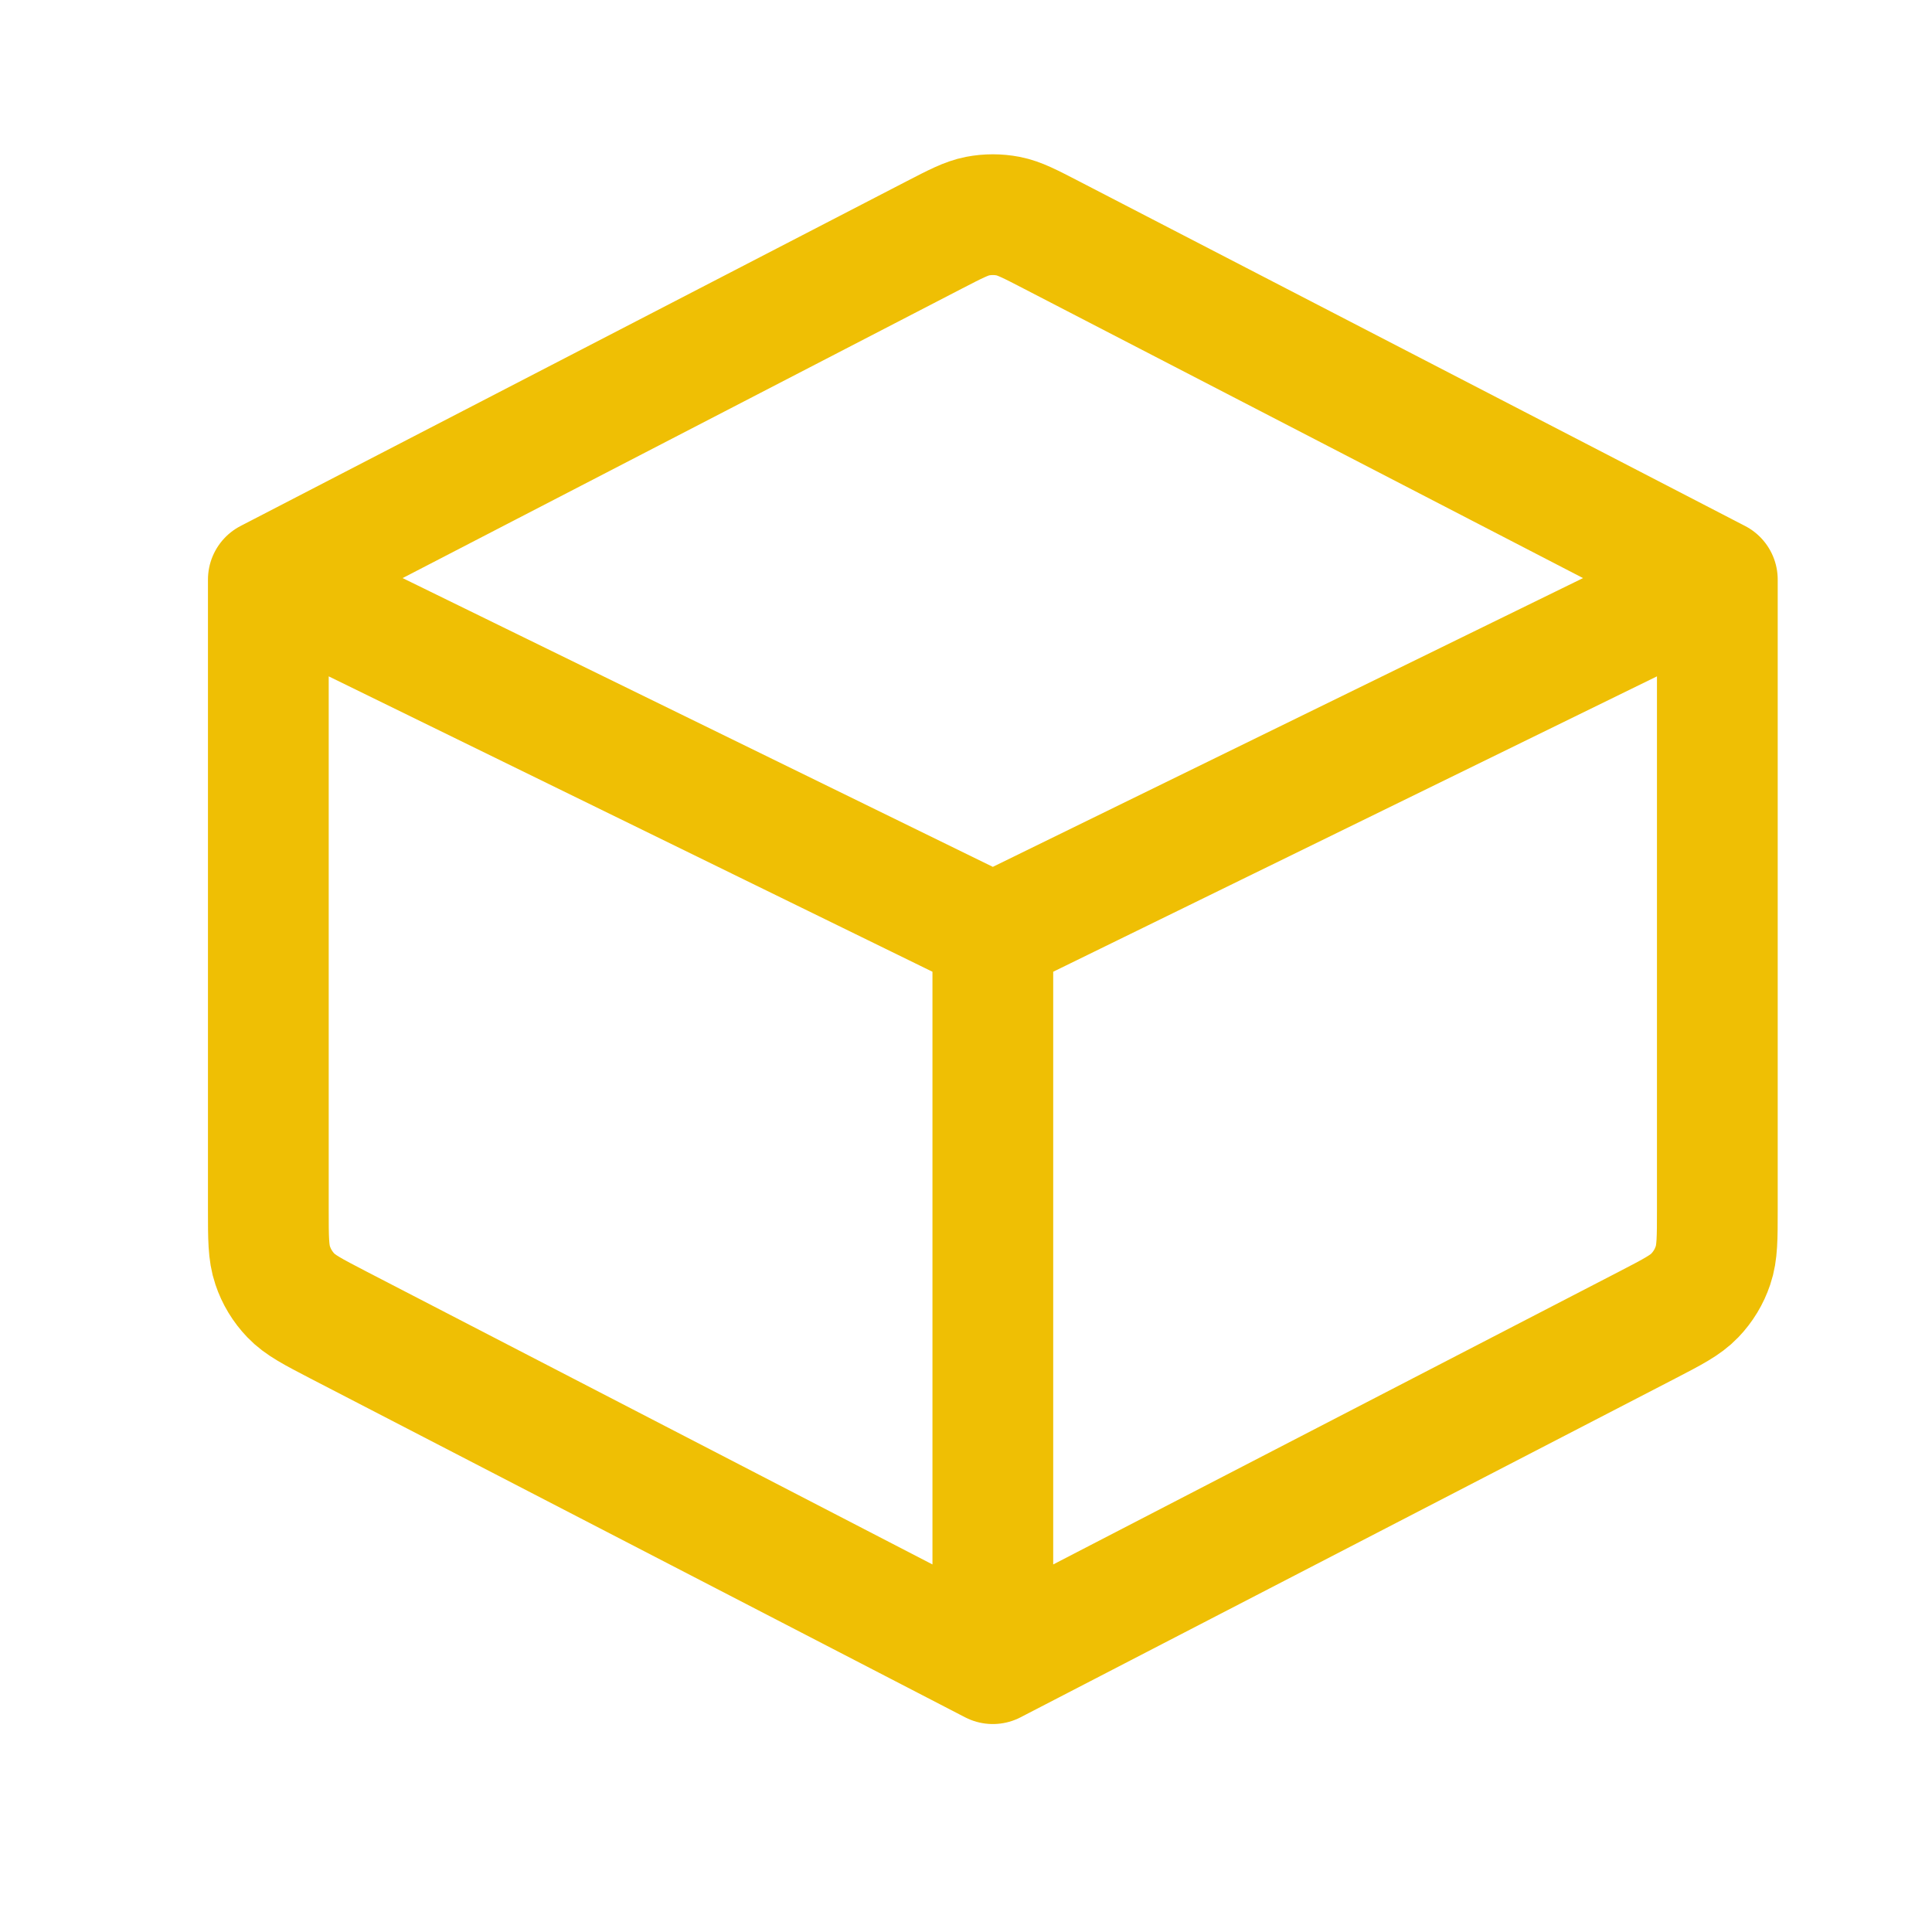
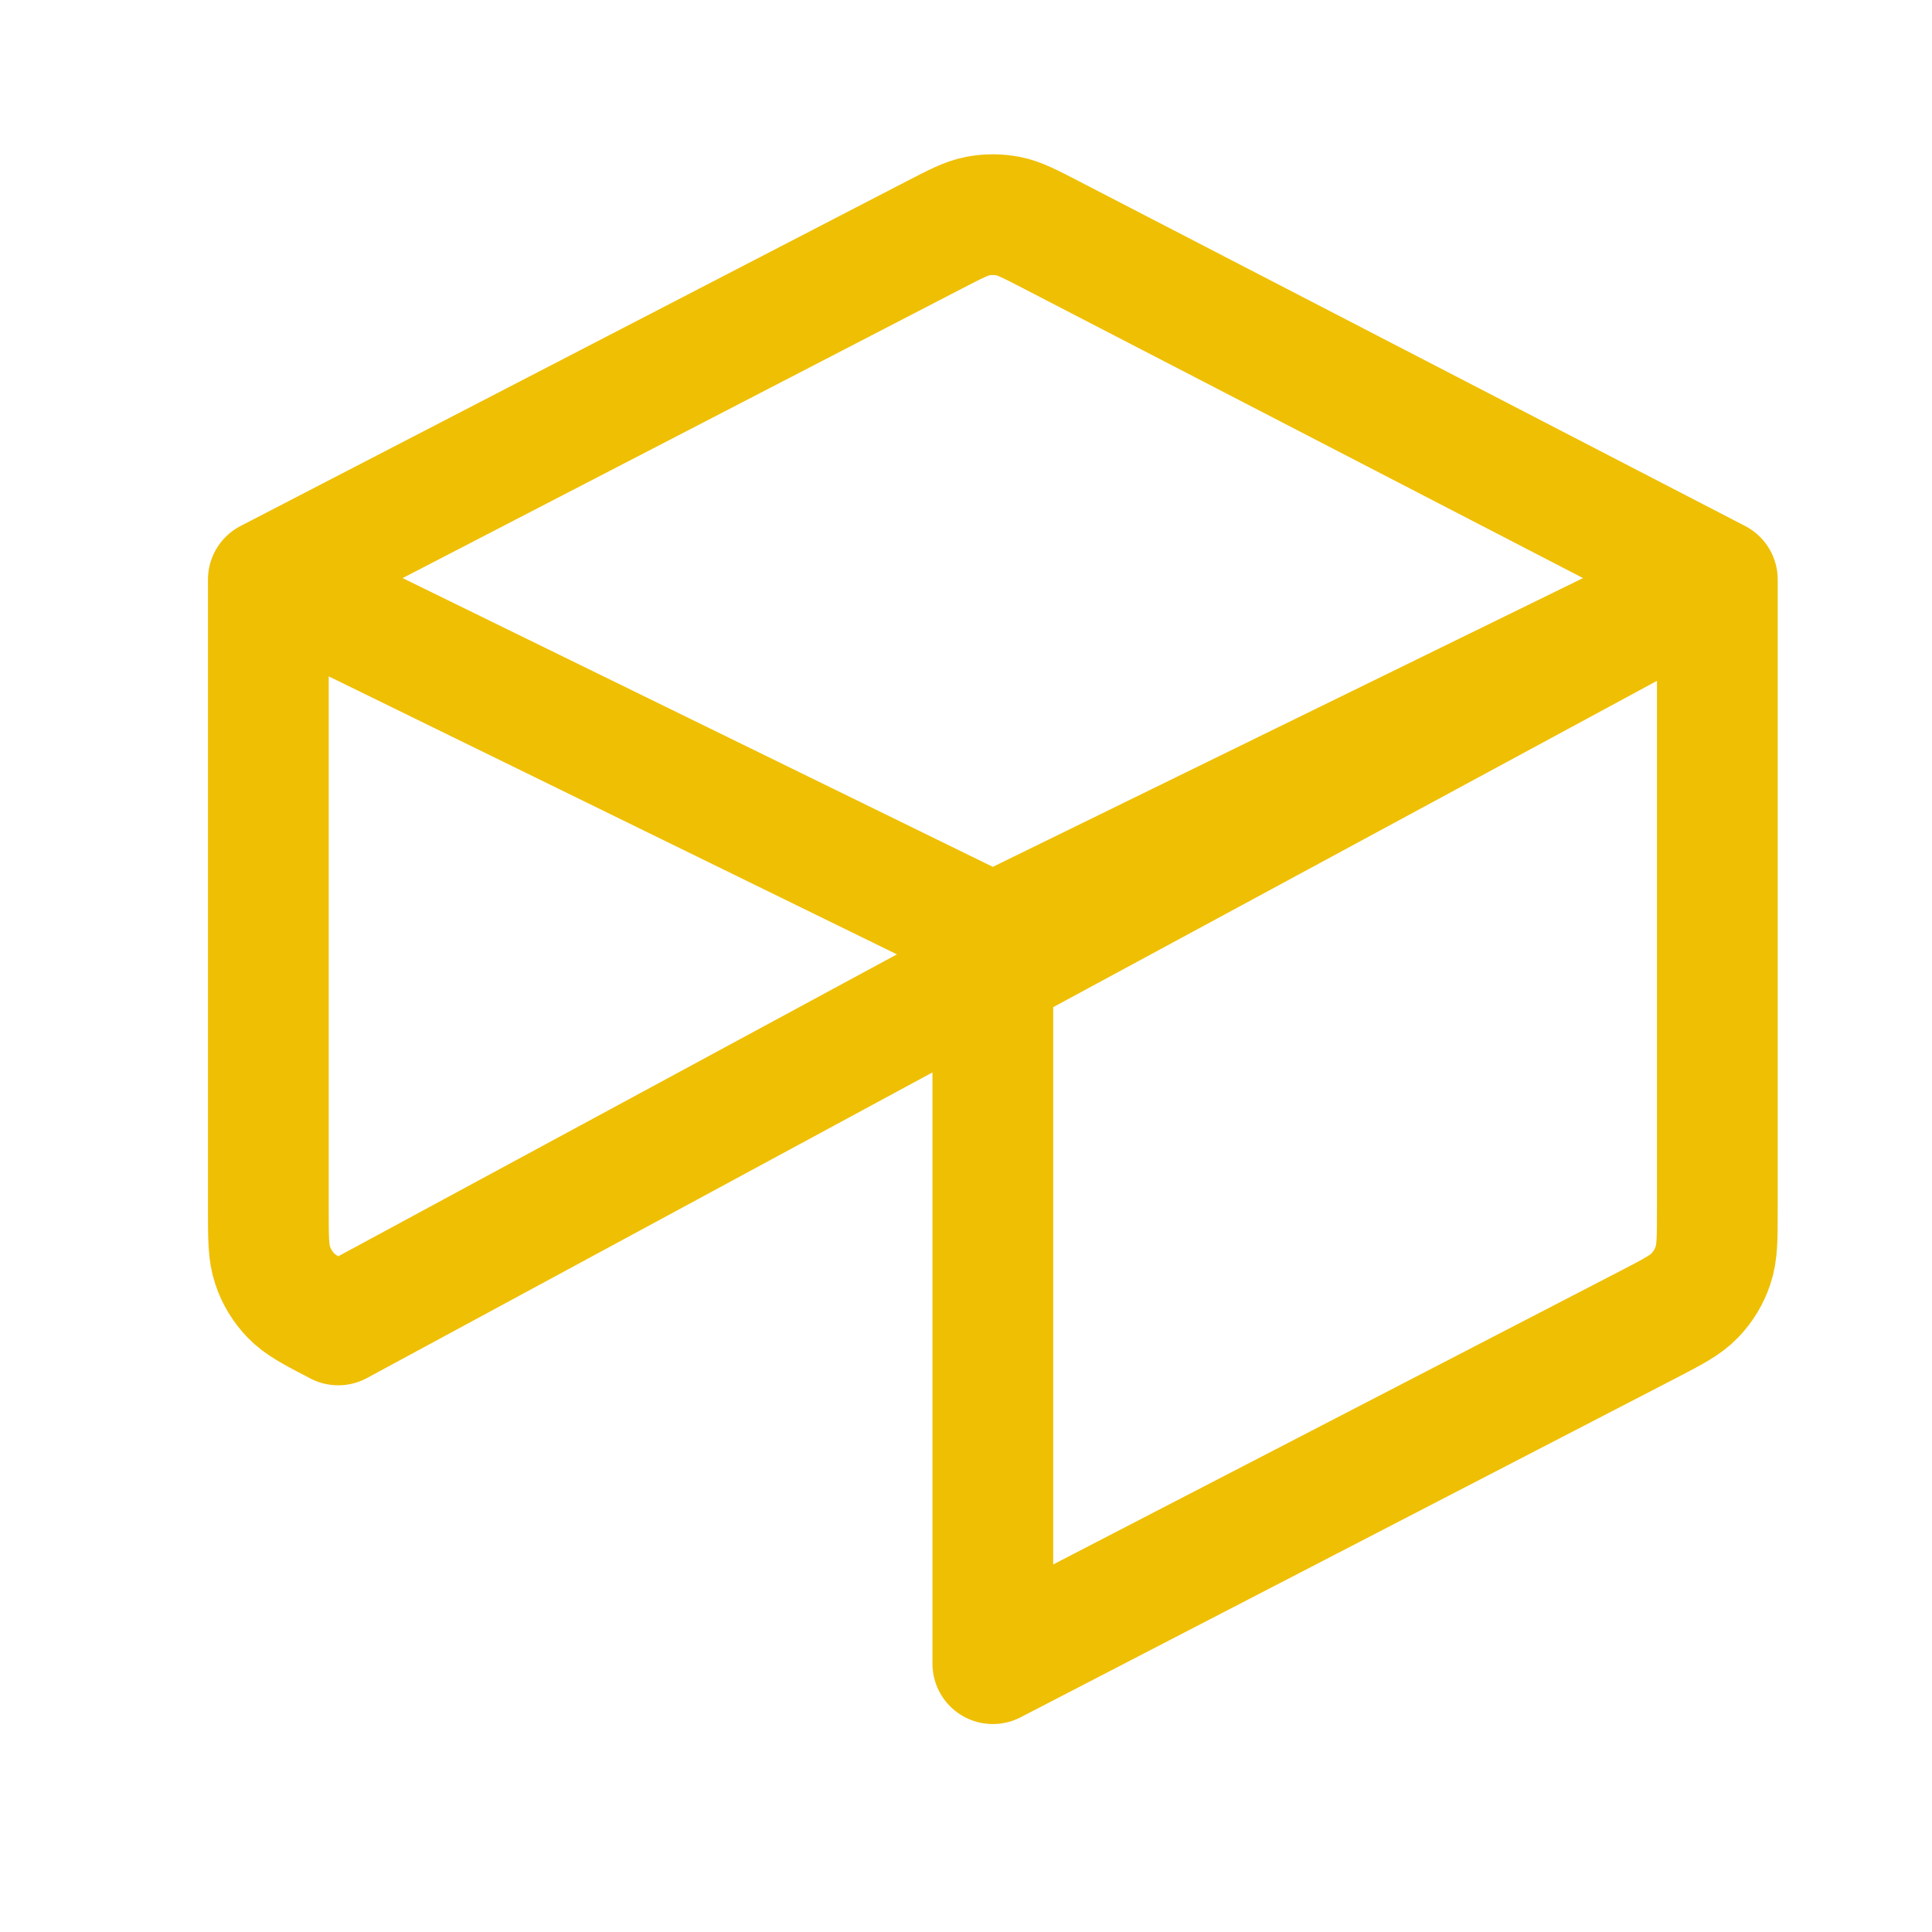
<svg xmlns="http://www.w3.org/2000/svg" width="36" height="36" viewBox="0 0 36 36" fill="none">
-   <path d="M18.5 31L30.697 24.688C31.171 24.442 31.407 24.32 31.58 24.139C31.733 23.98 31.849 23.789 31.919 23.579C32 23.341 32 23.076 32 22.541V10.8M18.5 31L6.303 24.688C5.83 24.442 5.593 24.32 5.42 24.139C5.267 23.98 5.151 23.789 5.081 23.579C5 23.341 5 23.074 5 22.538V10.8M18.5 31V17.405M32 10.8L18.5 17.405M32 10.8L19.595 4.38C19.195 4.173 18.995 4.068 18.784 4.027C18.596 3.991 18.404 3.991 18.216 4.027C18.006 4.068 17.805 4.173 17.404 4.38L5 10.8M5 10.8L18.5 17.405" stroke="#EFBF04" stroke-width="2.25" stroke-linecap="round" stroke-linejoin="round" />
+   <path d="M18.5 31L30.697 24.688C31.171 24.442 31.407 24.32 31.58 24.139C31.733 23.98 31.849 23.789 31.919 23.579C32 23.341 32 23.076 32 22.541V10.8L6.303 24.688C5.83 24.442 5.593 24.32 5.42 24.139C5.267 23.98 5.151 23.789 5.081 23.579C5 23.341 5 23.074 5 22.538V10.8M18.5 31V17.405M32 10.8L18.5 17.405M32 10.8L19.595 4.38C19.195 4.173 18.995 4.068 18.784 4.027C18.596 3.991 18.404 3.991 18.216 4.027C18.006 4.068 17.805 4.173 17.404 4.38L5 10.8M5 10.8L18.5 17.405" stroke="#EFBF04" stroke-width="2.25" stroke-linecap="round" stroke-linejoin="round" />
</svg>